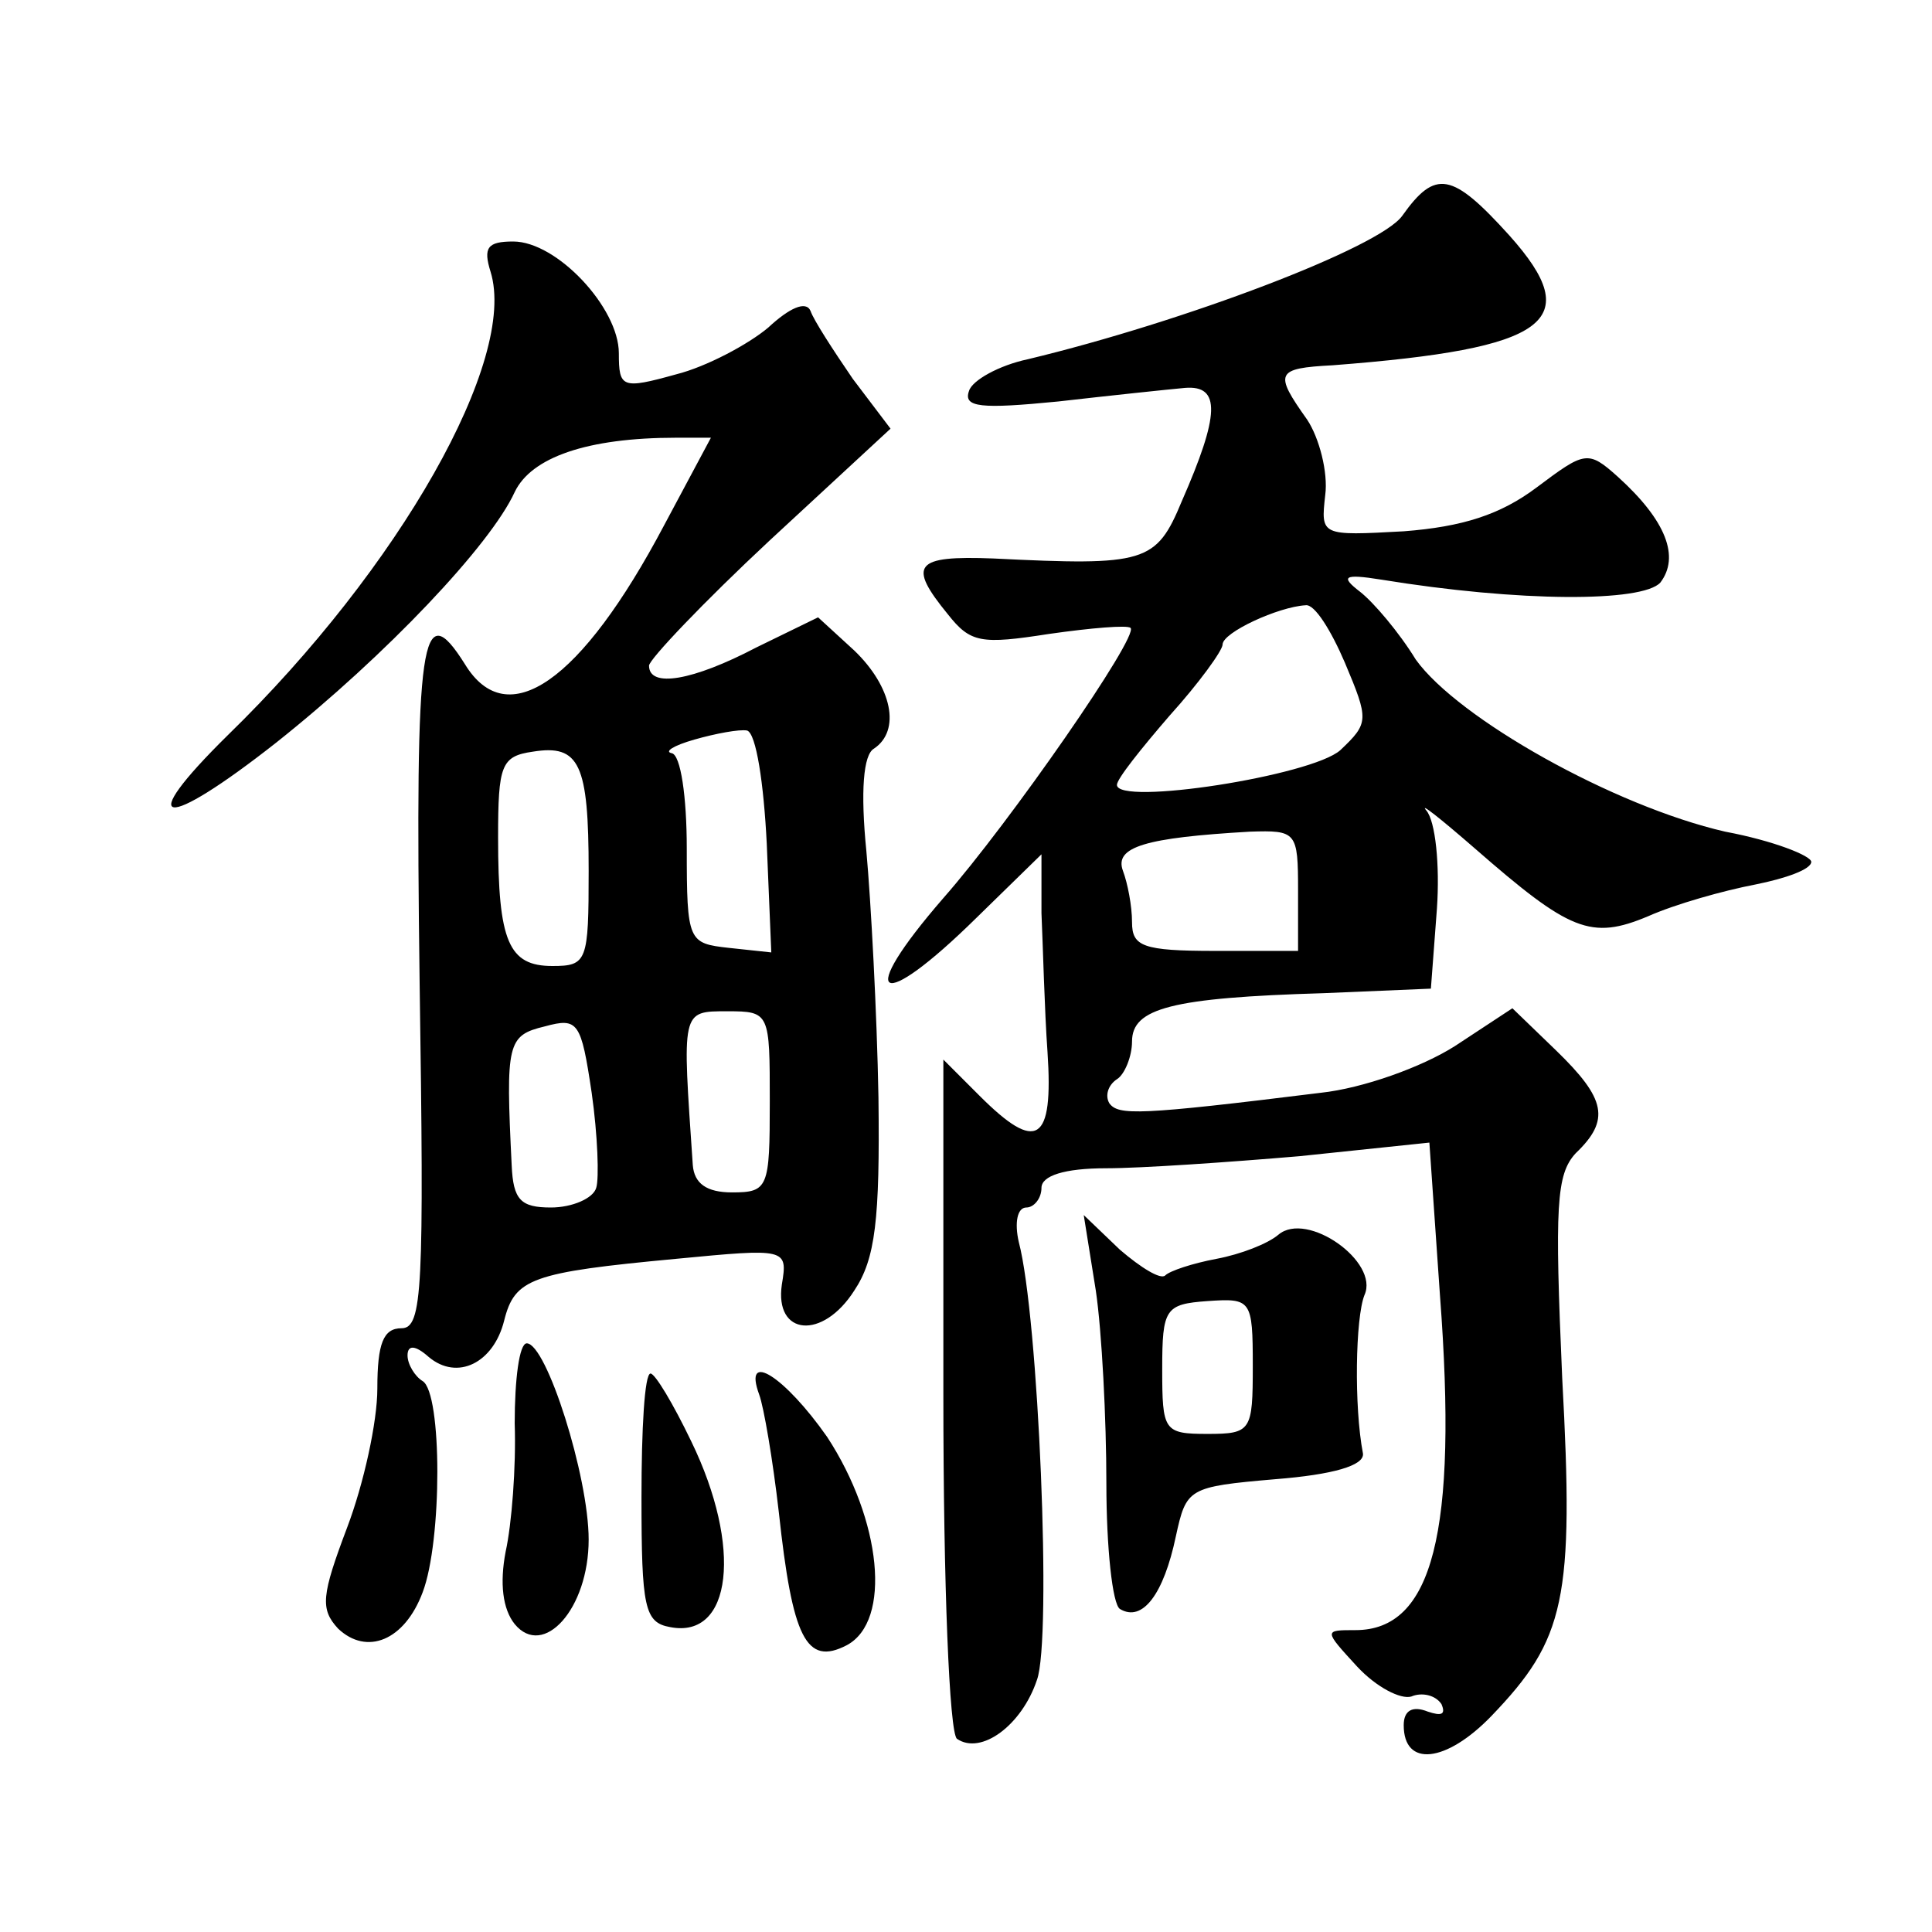
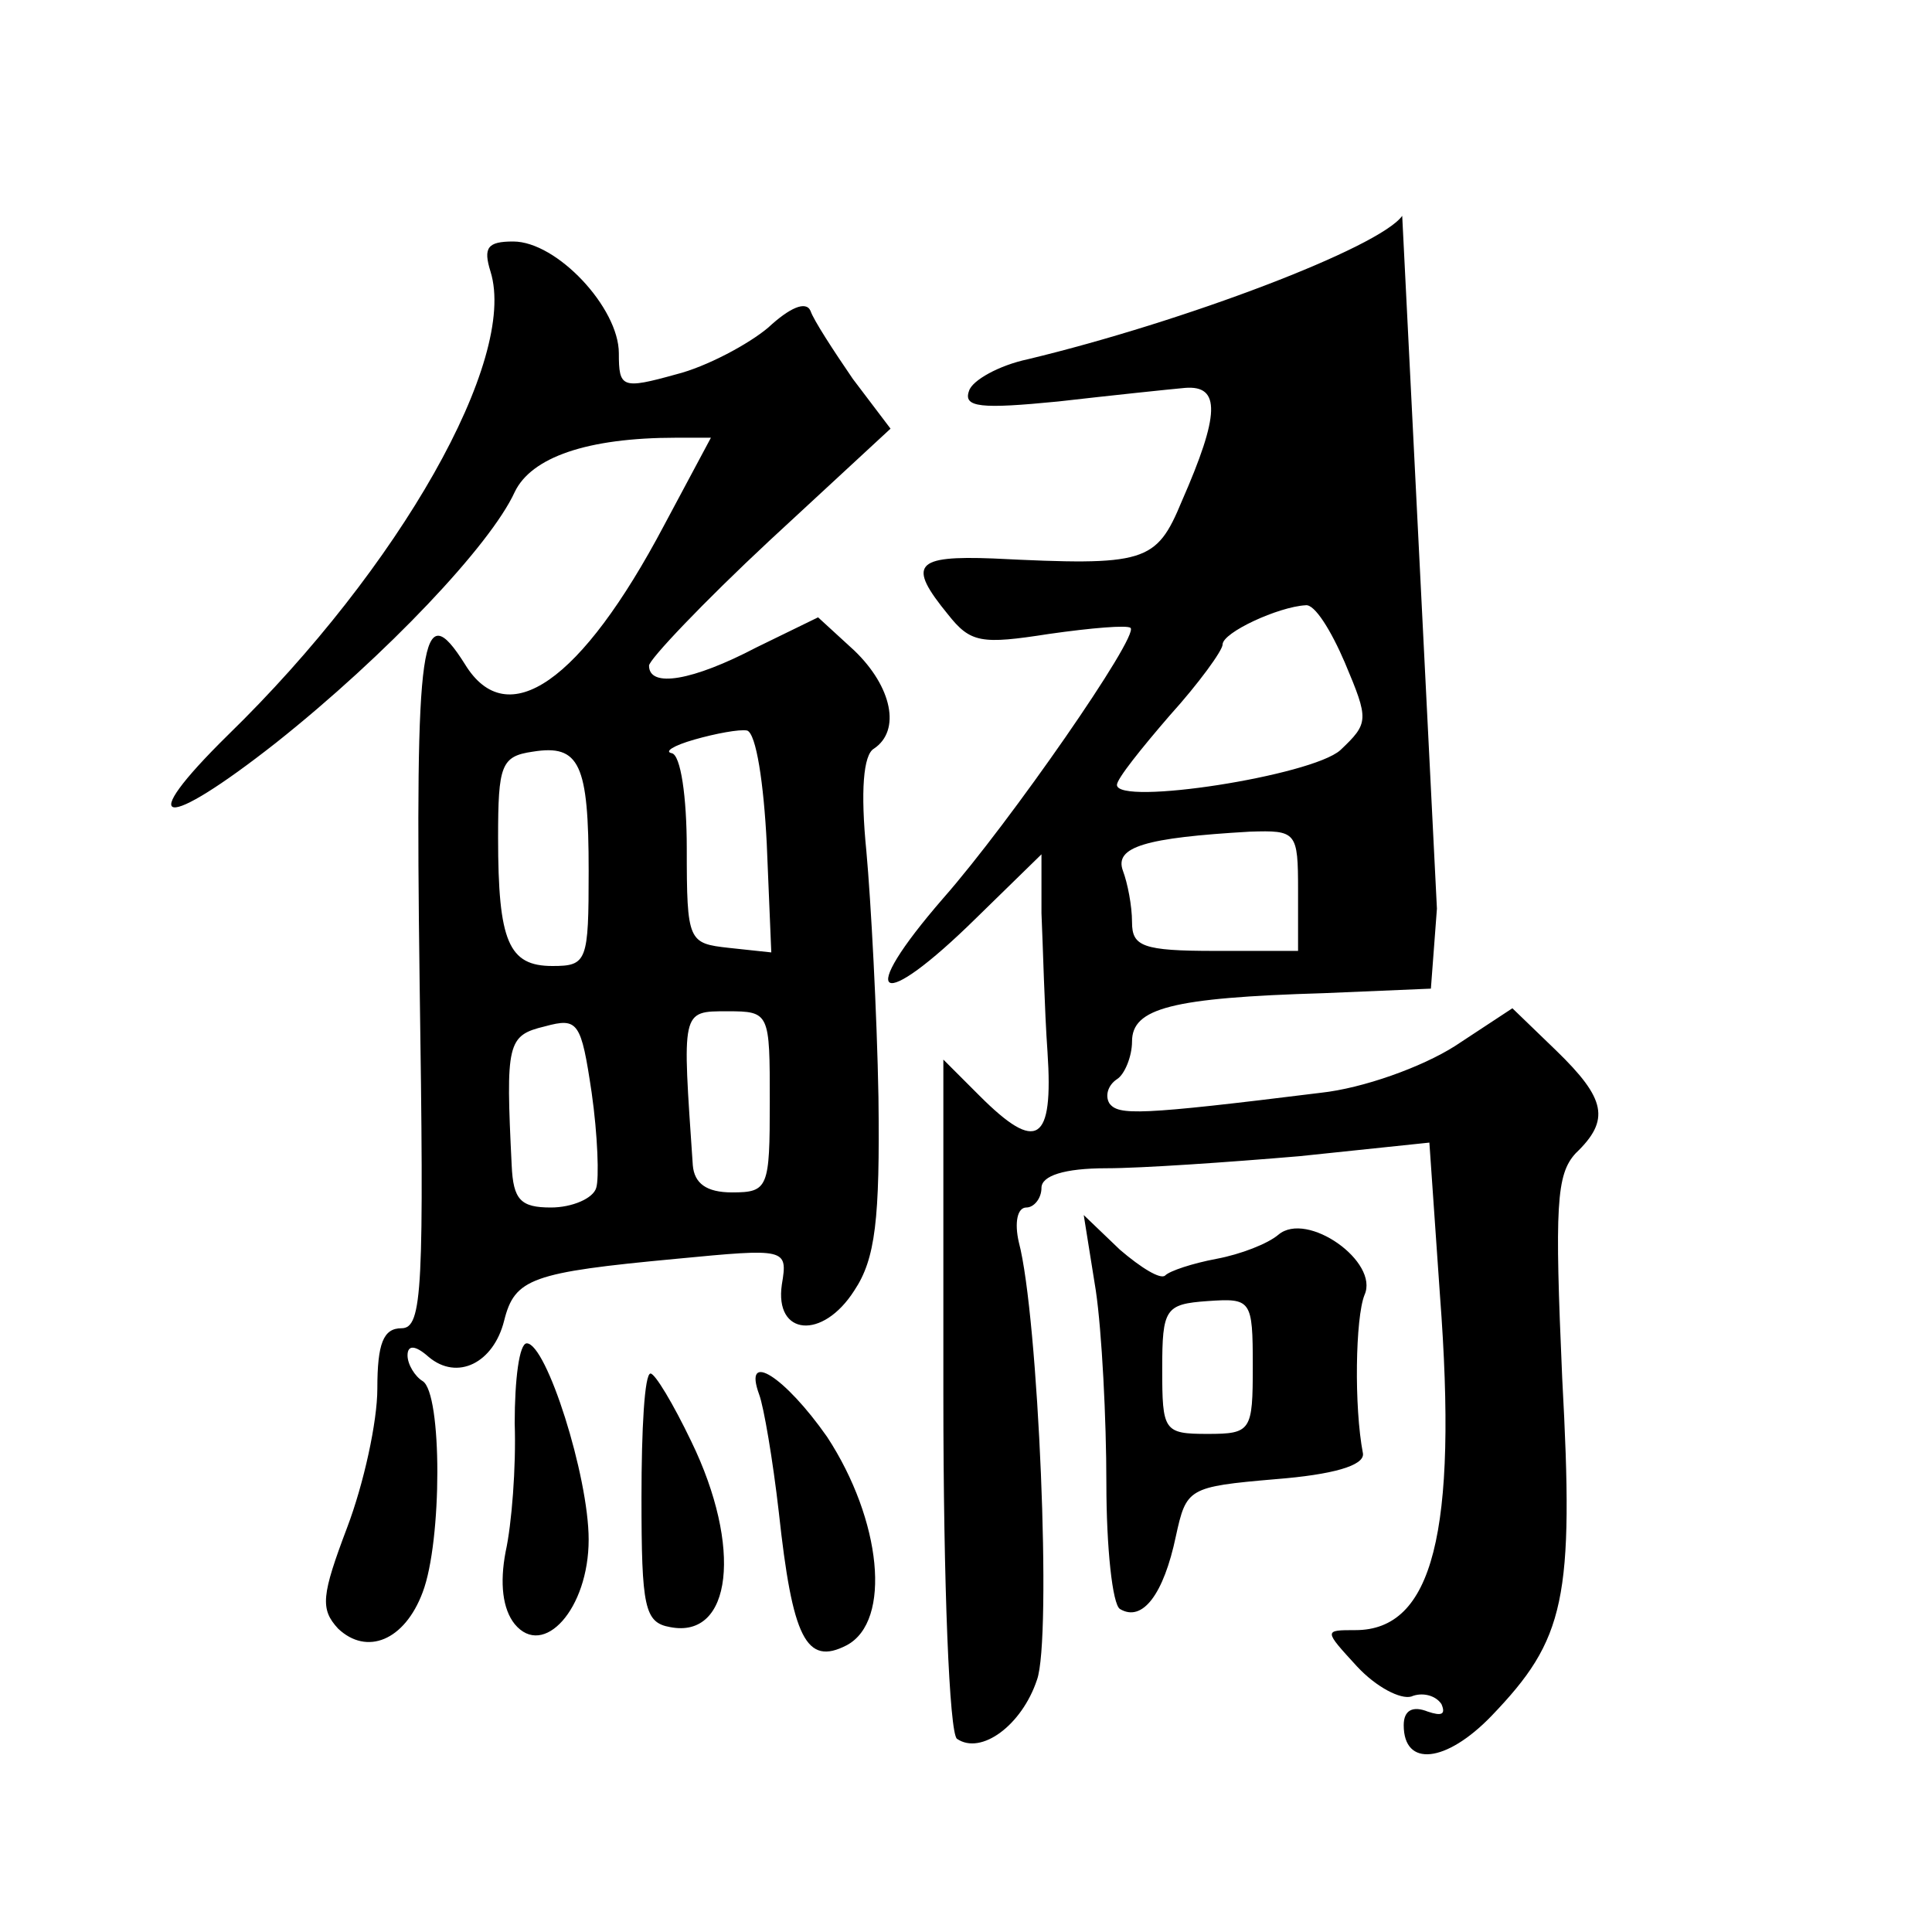
<svg xmlns="http://www.w3.org/2000/svg" version="1.0" width="128pt" height="128pt" viewBox="0 0 128 128" preserveAspectRatio="xMidYMid meet">
  <g transform="translate(0,128) scale(0.1,-0.1)" fill="#0" stroke="none">
-     <path d="M929 1137 c-15 -21 -144 -70 -248 -95 -19 -4 -37 -14 -39 -21 -4 -11 8 -12 59 -7 35 4 73 8 84 9 24 2 23 -18 -2 -75 -17 -41 -24 -43 -125 -38 -52 2 -57 -4 -30 -37 15 -19 22 -20 67 -13 28 4 52 6 54 4 6 -5 -80 -129 -124 -179 -59 -68 -43 -77 22 -13 l43 42 0 -39 c1 -22 2 -64 4 -92 4 -60 -7 -67 -45 -29 l-24 24 0 -222 c0 -127 4 -224 9 -228 16 -11 43 9 53 39 10 27 1 241 -12 290 -3 13 -1 23 5 23 5 0 10 6 10 13 0 8 15 13 43 13 23 0 81 4 128 8 l86 9 7 -101 c12 -158 -5 -222 -56 -222 -21 0 -21 0 1 -24 13 -14 29 -22 36 -20 7 3 16 1 20 -5 3 -7 0 -8 -9 -5 -10 4 -16 1 -16 -9 0 -28 28 -25 58 6 49 51 55 77 47 224 -5 114 -4 135 9 149 23 22 20 36 -13 68 l-29 28 -38 -25 c-22 -14 -61 -28 -89 -31 -121 -15 -134 -15 -140 -7 -3 5 -1 12 5 16 5 3 10 15 10 25 0 22 26 29 127 32 l71 3 4 53 c2 29 -1 58 -7 65 -5 6 9 -5 32 -25 63 -55 77 -61 115 -45 18 8 50 17 71 21 20 4 37 10 37 15 0 4 -25 14 -57 20 -74 17 -177 75 -205 114 -11 18 -28 38 -37 45 -13 10 -11 12 14 8 92 -15 173 -15 185 -2 13 17 4 41 -28 70 -20 18 -22 17 -54 -7 -24 -18 -49 -26 -88 -29 -55 -3 -55 -3 -52 24 2 15 -4 38 -12 50 -22 31 -21 34 17 36 143 11 168 29 117 86 -38 42 -49 44 -71 13z m-38 -296 c16 -38 16 -40 -3 -58 -19 -17 -148 -37 -148 -23 0 4 16 24 35 46 19 21 35 43 35 47 0 8 37 25 55 26 6 1 17 -17 26 -38z m-31 -151 l0 -40 -55 0 c-48 0 -55 3 -55 19 0 11 -3 26 -6 34 -6 16 15 22 84 26 31 1 32 0 32 -39z M325 1100 c18 -58 -60 -196 -174 -307 -63 -62 -43 -64 32 -5 73 58 142 131 158 166 11 23 48 36 107 36 l23 0 -31 -58 c-55 -104 -104 -138 -132 -92 -29 46 -33 19 -30 -210 3 -204 2 -230 -12 -230 -12 0 -16 -10 -16 -40 0 -22 -9 -63 -20 -92 -17 -45 -18 -54 -6 -67 19 -18 44 -8 56 24 13 34 13 132 0 140 -5 3 -10 11 -10 17 0 7 5 7 14 -1 19 -16 43 -4 50 24 7 28 18 32 114 41 73 7 74 7 70 -17 -5 -34 27 -37 48 -4 14 21 17 47 16 128 -1 56 -5 130 -8 163 -4 40 -2 64 5 68 18 12 12 41 -13 65 l-24 22 -41 -20 c-42 -22 -71 -27 -71 -12 0 4 36 42 80 83 l80 74 -25 33 c-13 19 -26 39 -28 45 -3 7 -14 2 -28 -11 -13 -11 -41 -26 -61 -31 -36 -10 -38 -9 -38 14 0 30 -41 74 -70 74 -17 0 -20 -4 -15 -20z m183 -379 l3 -72 -28 3 c-27 3 -28 4 -28 66 0 34 -4 62 -10 63 -5 1 1 5 15 9 14 4 30 7 35 6 6 -2 11 -35 13 -75z m-118 -18 c0 -60 -1 -63 -24 -63 -29 0 -36 16 -36 85 0 48 2 54 23 57 31 5 37 -8 37 -79z m5 -210 c-2 -7 -16 -13 -30 -13 -20 0 -25 5 -26 28 -4 81 -3 86 22 92 22 6 24 3 31 -44 4 -28 5 -57 3 -63z m115 57 c0 -57 -1 -60 -25 -60 -17 0 -25 6 -26 18 -7 103 -8 102 23 102 28 0 28 -1 28 -60z M726 425 c4 -27 7 -85 7 -128 0 -42 4 -80 9 -83 15 -9 29 10 37 48 7 32 8 33 66 38 38 3 59 9 58 17 -6 31 -5 90 1 105 10 22 -38 56 -57 40 -7 -6 -25 -13 -41 -16 -16 -3 -31 -8 -34 -11 -3 -3 -16 5 -30 17 l-24 23 8 -50z m104 -50 c0 -43 -1 -45 -30 -45 -29 0 -30 2 -30 43 0 40 2 43 30 45 29 2 30 1 30 -43z M341 337 c1 -29 -2 -67 -6 -85 -4 -21 -2 -38 6 -48 19 -23 49 10 49 56 0 42 -28 130 -41 130 -5 0 -8 -24 -8 -53z M425 288 c0 -73 2 -83 19 -86 41 -8 48 53 14 123 -12 25 -24 45 -27 45 -4 0 -6 -37 -6 -82z M503 356 c3 -8 9 -43 13 -78 9 -83 18 -102 45 -88 30 16 23 83 -13 138 -28 40 -56 58 -45 28z" />
+     <path d="M929 1137 c-15 -21 -144 -70 -248 -95 -19 -4 -37 -14 -39 -21 -4 -11 8 -12 59 -7 35 4 73 8 84 9 24 2 23 -18 -2 -75 -17 -41 -24 -43 -125 -38 -52 2 -57 -4 -30 -37 15 -19 22 -20 67 -13 28 4 52 6 54 4 6 -5 -80 -129 -124 -179 -59 -68 -43 -77 22 -13 l43 42 0 -39 c1 -22 2 -64 4 -92 4 -60 -7 -67 -45 -29 l-24 24 0 -222 c0 -127 4 -224 9 -228 16 -11 43 9 53 39 10 27 1 241 -12 290 -3 13 -1 23 5 23 5 0 10 6 10 13 0 8 15 13 43 13 23 0 81 4 128 8 l86 9 7 -101 c12 -158 -5 -222 -56 -222 -21 0 -21 0 1 -24 13 -14 29 -22 36 -20 7 3 16 1 20 -5 3 -7 0 -8 -9 -5 -10 4 -16 1 -16 -9 0 -28 28 -25 58 6 49 51 55 77 47 224 -5 114 -4 135 9 149 23 22 20 36 -13 68 l-29 28 -38 -25 c-22 -14 -61 -28 -89 -31 -121 -15 -134 -15 -140 -7 -3 5 -1 12 5 16 5 3 10 15 10 25 0 22 26 29 127 32 l71 3 4 53 z m-38 -296 c16 -38 16 -40 -3 -58 -19 -17 -148 -37 -148 -23 0 4 16 24 35 46 19 21 35 43 35 47 0 8 37 25 55 26 6 1 17 -17 26 -38z m-31 -151 l0 -40 -55 0 c-48 0 -55 3 -55 19 0 11 -3 26 -6 34 -6 16 15 22 84 26 31 1 32 0 32 -39z M325 1100 c18 -58 -60 -196 -174 -307 -63 -62 -43 -64 32 -5 73 58 142 131 158 166 11 23 48 36 107 36 l23 0 -31 -58 c-55 -104 -104 -138 -132 -92 -29 46 -33 19 -30 -210 3 -204 2 -230 -12 -230 -12 0 -16 -10 -16 -40 0 -22 -9 -63 -20 -92 -17 -45 -18 -54 -6 -67 19 -18 44 -8 56 24 13 34 13 132 0 140 -5 3 -10 11 -10 17 0 7 5 7 14 -1 19 -16 43 -4 50 24 7 28 18 32 114 41 73 7 74 7 70 -17 -5 -34 27 -37 48 -4 14 21 17 47 16 128 -1 56 -5 130 -8 163 -4 40 -2 64 5 68 18 12 12 41 -13 65 l-24 22 -41 -20 c-42 -22 -71 -27 -71 -12 0 4 36 42 80 83 l80 74 -25 33 c-13 19 -26 39 -28 45 -3 7 -14 2 -28 -11 -13 -11 -41 -26 -61 -31 -36 -10 -38 -9 -38 14 0 30 -41 74 -70 74 -17 0 -20 -4 -15 -20z m183 -379 l3 -72 -28 3 c-27 3 -28 4 -28 66 0 34 -4 62 -10 63 -5 1 1 5 15 9 14 4 30 7 35 6 6 -2 11 -35 13 -75z m-118 -18 c0 -60 -1 -63 -24 -63 -29 0 -36 16 -36 85 0 48 2 54 23 57 31 5 37 -8 37 -79z m5 -210 c-2 -7 -16 -13 -30 -13 -20 0 -25 5 -26 28 -4 81 -3 86 22 92 22 6 24 3 31 -44 4 -28 5 -57 3 -63z m115 57 c0 -57 -1 -60 -25 -60 -17 0 -25 6 -26 18 -7 103 -8 102 23 102 28 0 28 -1 28 -60z M726 425 c4 -27 7 -85 7 -128 0 -42 4 -80 9 -83 15 -9 29 10 37 48 7 32 8 33 66 38 38 3 59 9 58 17 -6 31 -5 90 1 105 10 22 -38 56 -57 40 -7 -6 -25 -13 -41 -16 -16 -3 -31 -8 -34 -11 -3 -3 -16 5 -30 17 l-24 23 8 -50z m104 -50 c0 -43 -1 -45 -30 -45 -29 0 -30 2 -30 43 0 40 2 43 30 45 29 2 30 1 30 -43z M341 337 c1 -29 -2 -67 -6 -85 -4 -21 -2 -38 6 -48 19 -23 49 10 49 56 0 42 -28 130 -41 130 -5 0 -8 -24 -8 -53z M425 288 c0 -73 2 -83 19 -86 41 -8 48 53 14 123 -12 25 -24 45 -27 45 -4 0 -6 -37 -6 -82z M503 356 c3 -8 9 -43 13 -78 9 -83 18 -102 45 -88 30 16 23 83 -13 138 -28 40 -56 58 -45 28z" />
  </g>
</svg>